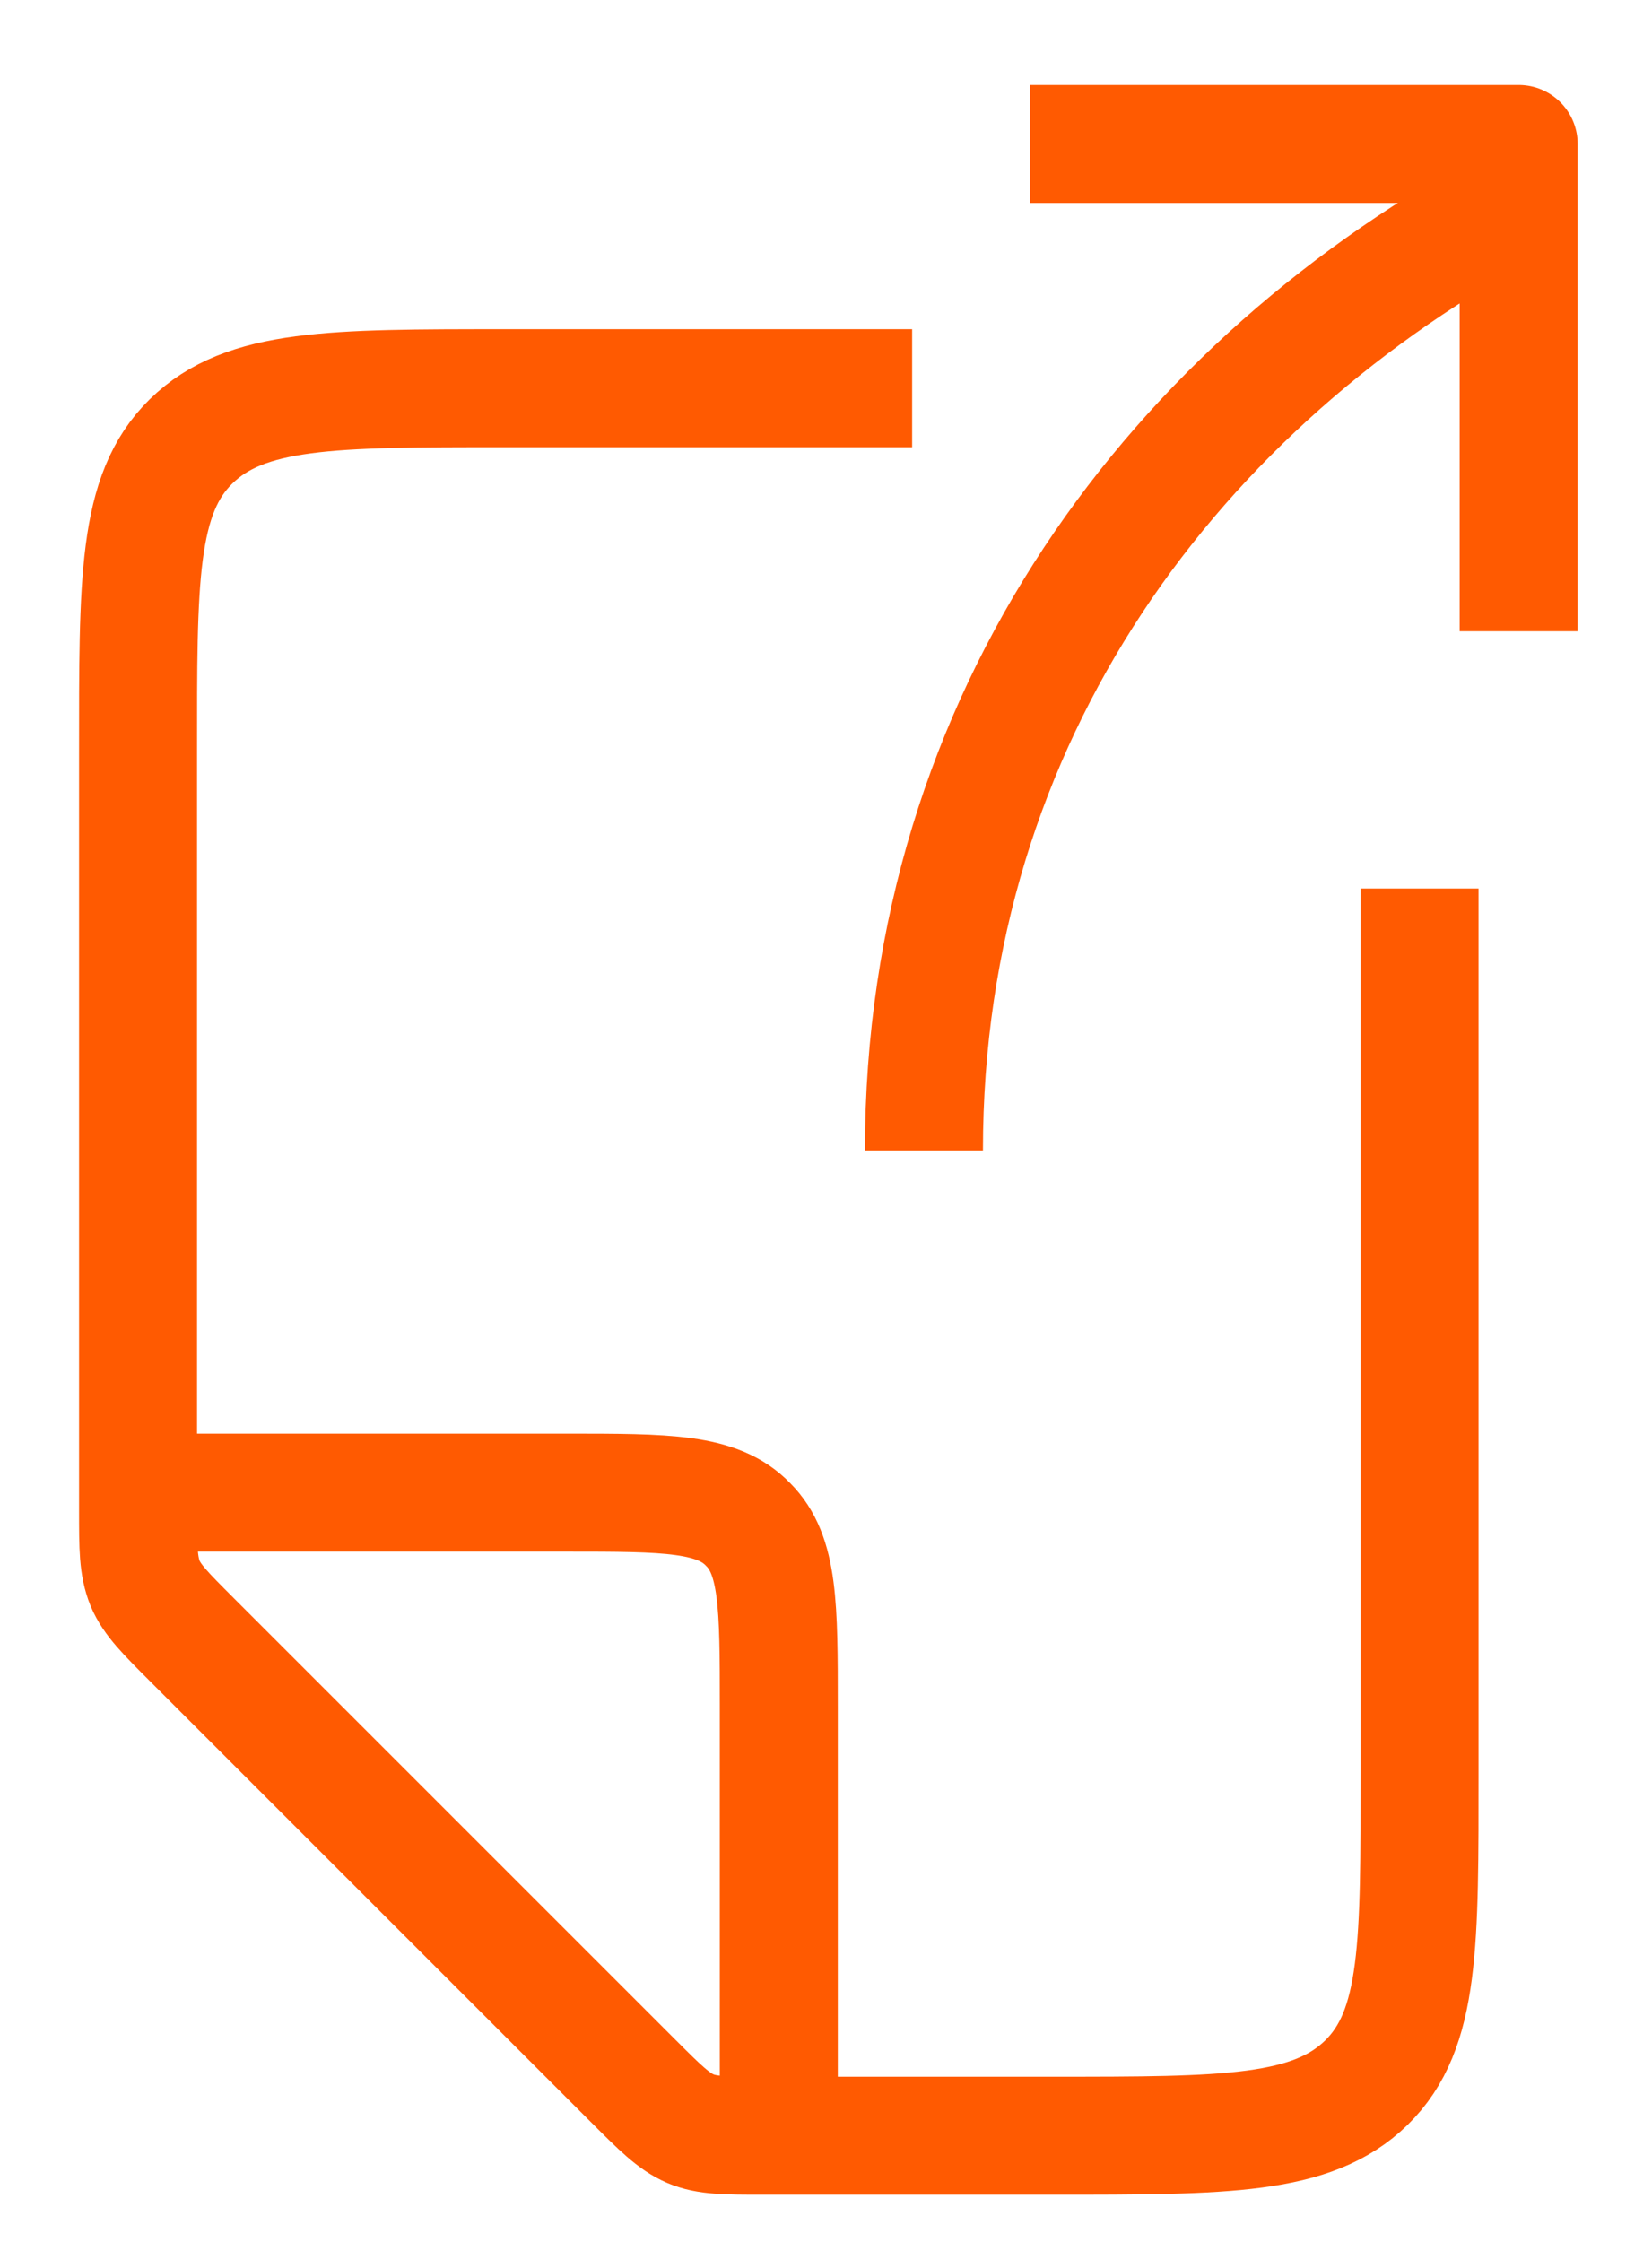
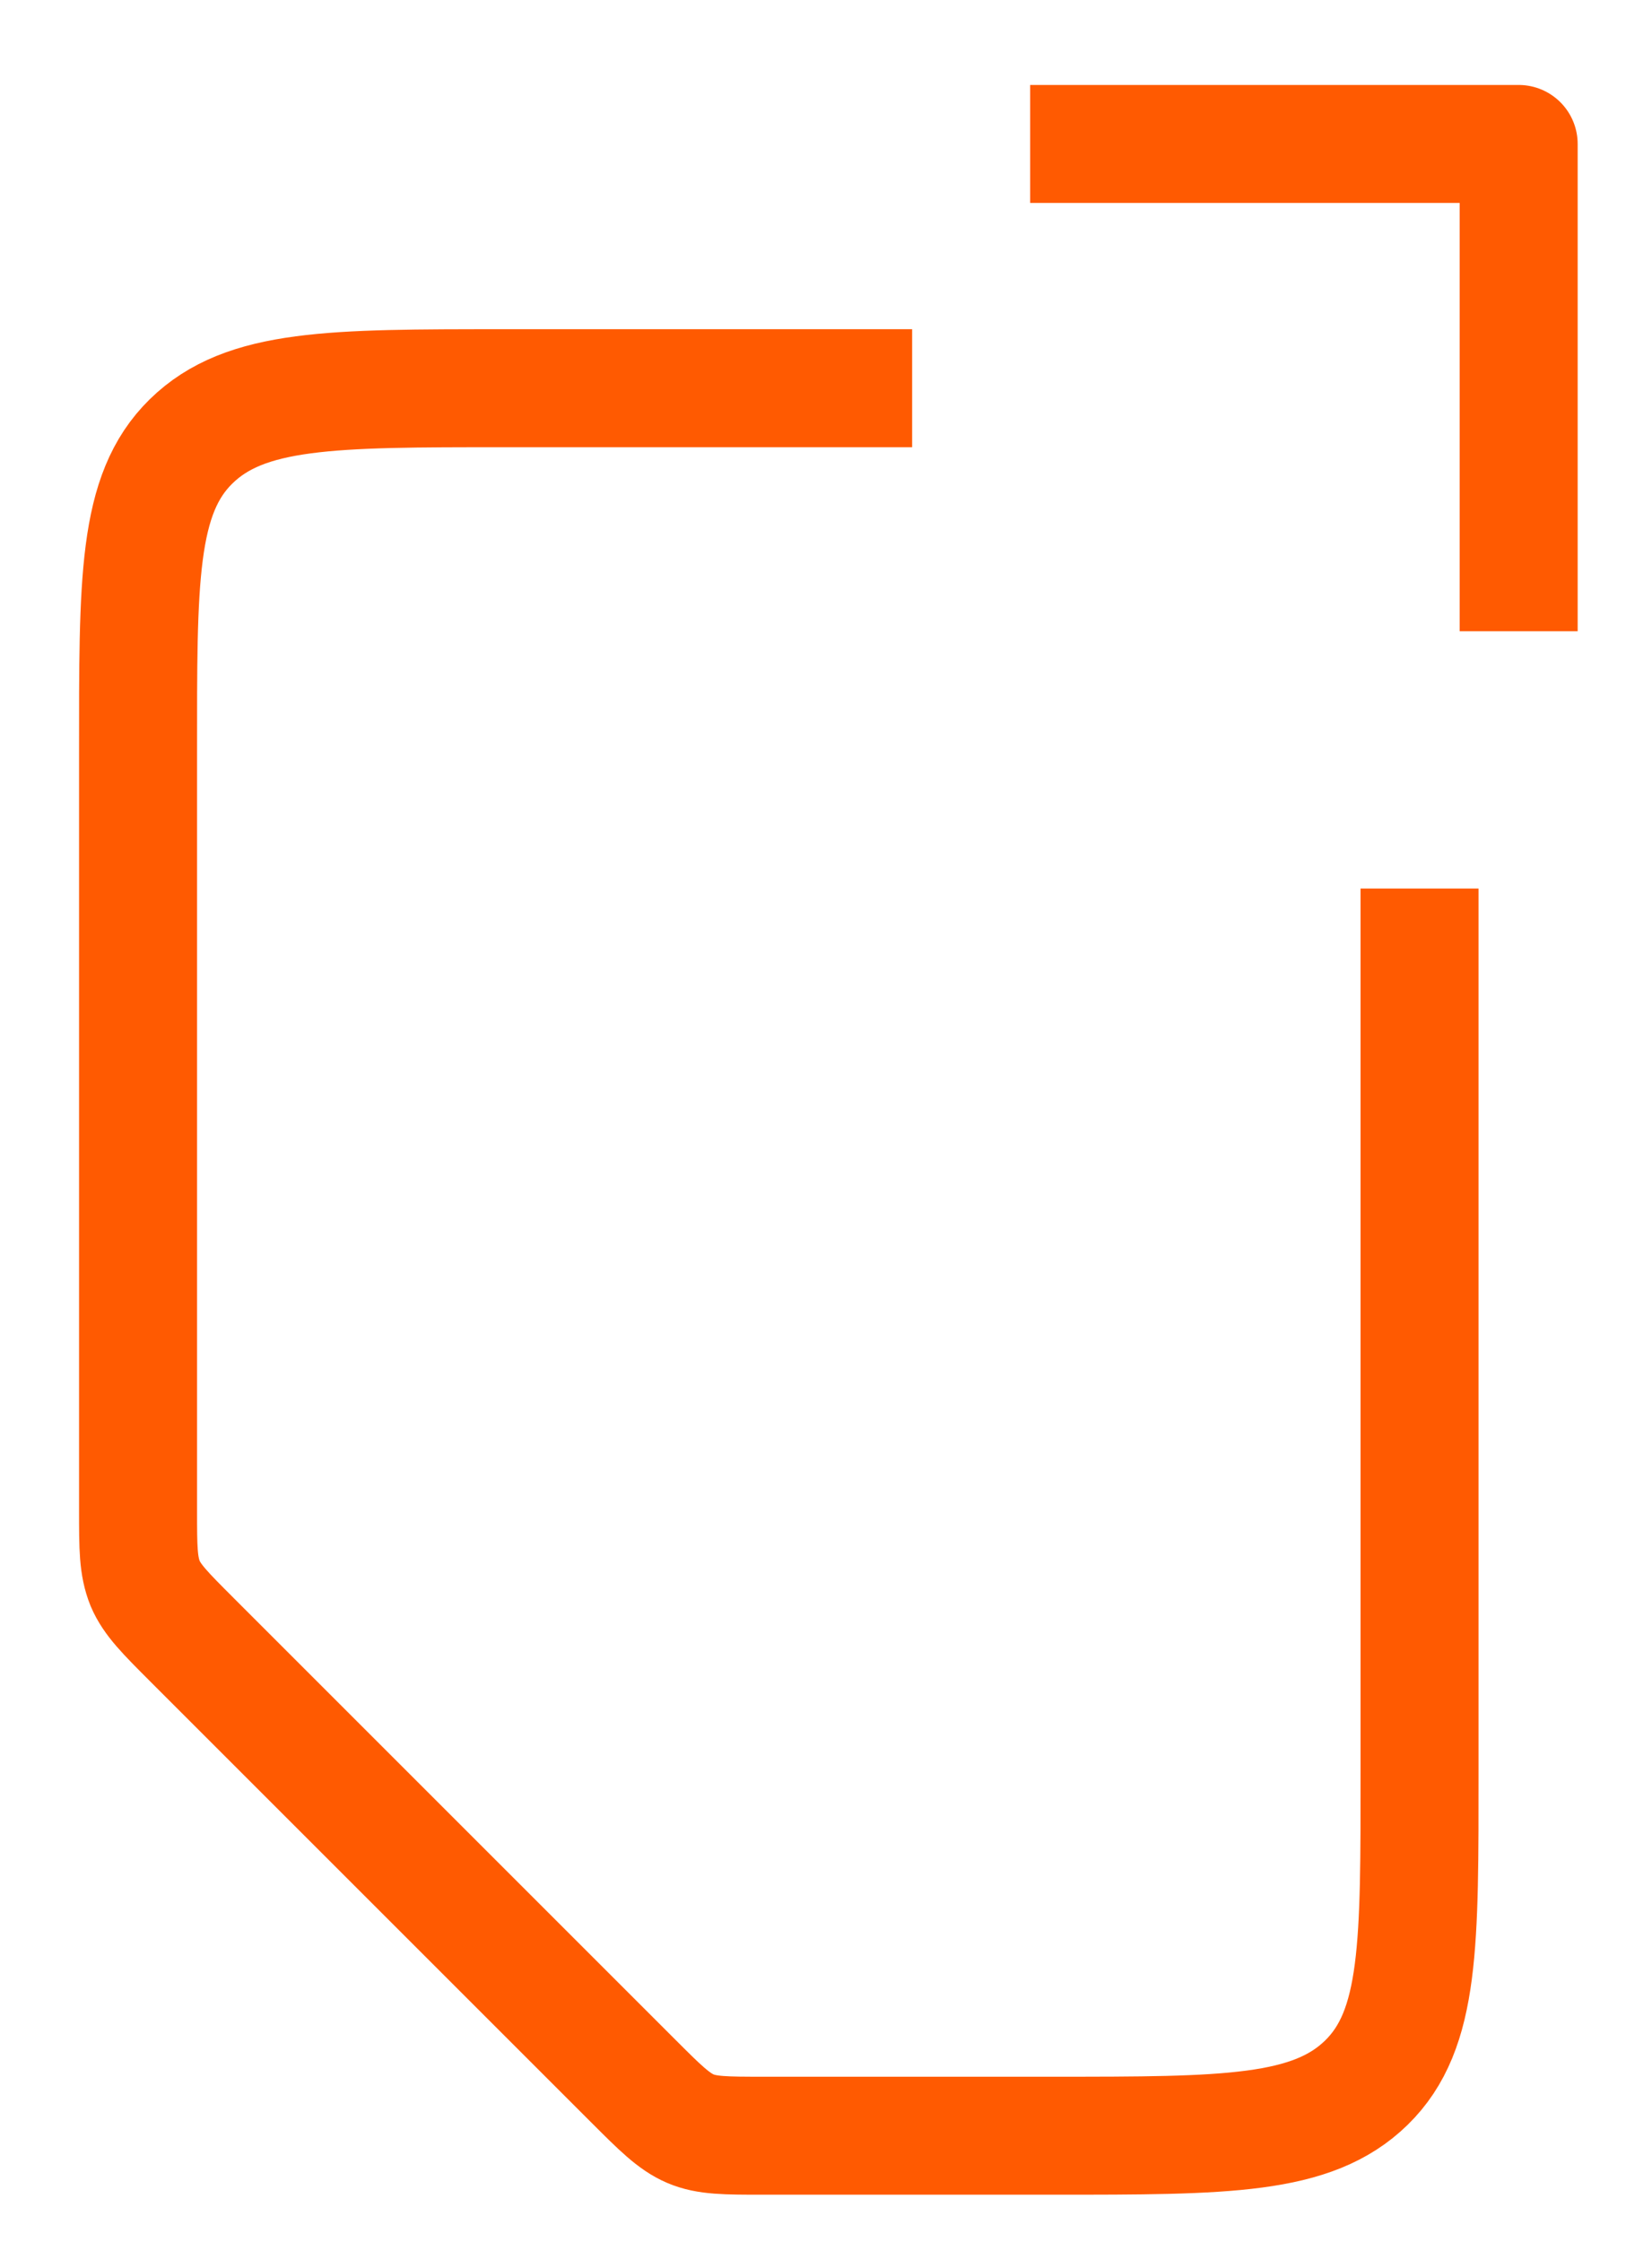
<svg xmlns="http://www.w3.org/2000/svg" width="14" height="19" viewBox="0 0 14 19" fill="none">
  <path d="M7.73 3.29H4.27C2.81 3.29 2.08 3.29 1.62 3.74C1.16 4.19 1.17 4.92 1.17 6.39V12.8C1.17 13.12 1.17 13.27 1.23 13.42C1.29 13.56 1.4 13.67 1.63 13.9L5.37 17.64C5.59 17.86 5.71 17.98 5.85 18.04C5.99 18.1 6.15 18.1 6.47 18.1H8.93C10.39 18.1 11.12 18.1 11.58 17.65C12.04 17.2 12.03 16.47 12.03 15V7.53" stroke="#FF5A01" />
-   <path d="M6.6 18.08V14.46C6.6 13.61 6.6 13.18 6.34 12.92C6.08 12.65 5.65 12.65 4.8 12.65H1.18" stroke="#FF5A01" />
-   <path d="M7.83 9.75C7.83 6.06 9.97 3.24 12.87 1.7" stroke="#FF5A01" />
  <path d="M12.87 5.35V1.22H8.73" stroke="#FF5A01" stroke-linejoin="round" />
</svg>